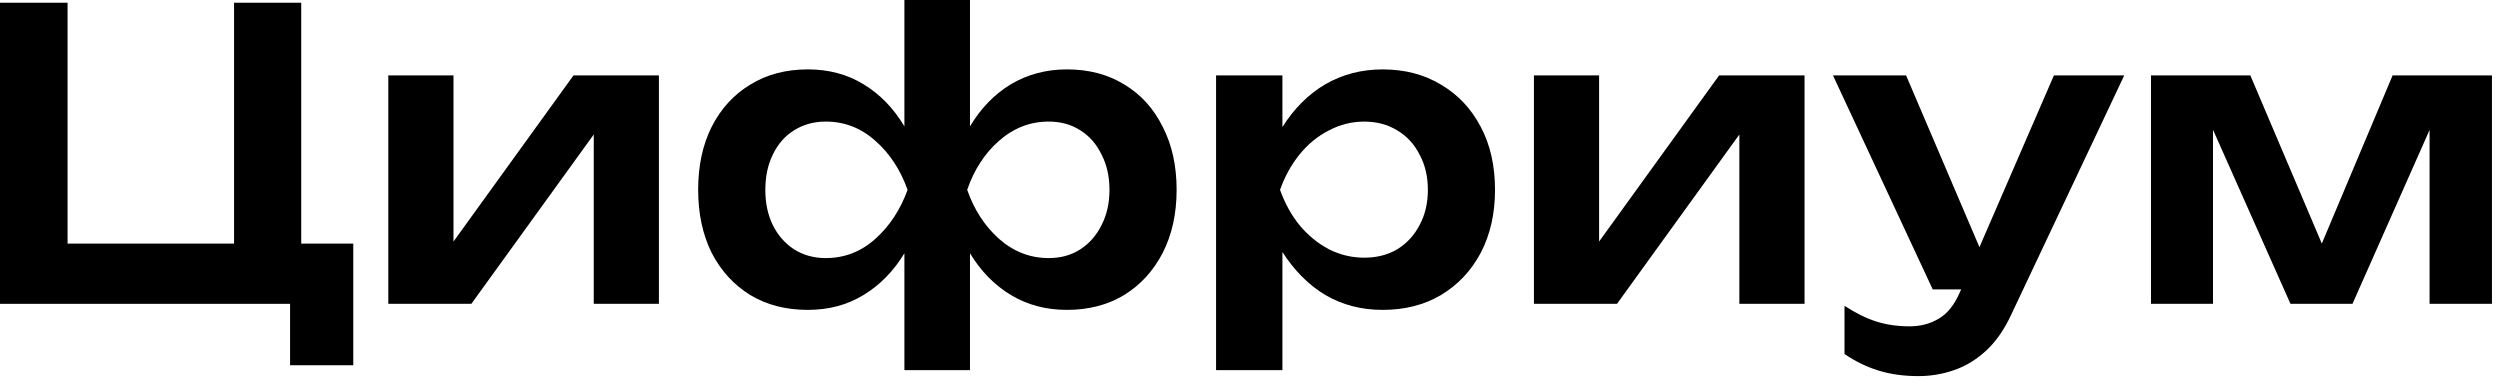
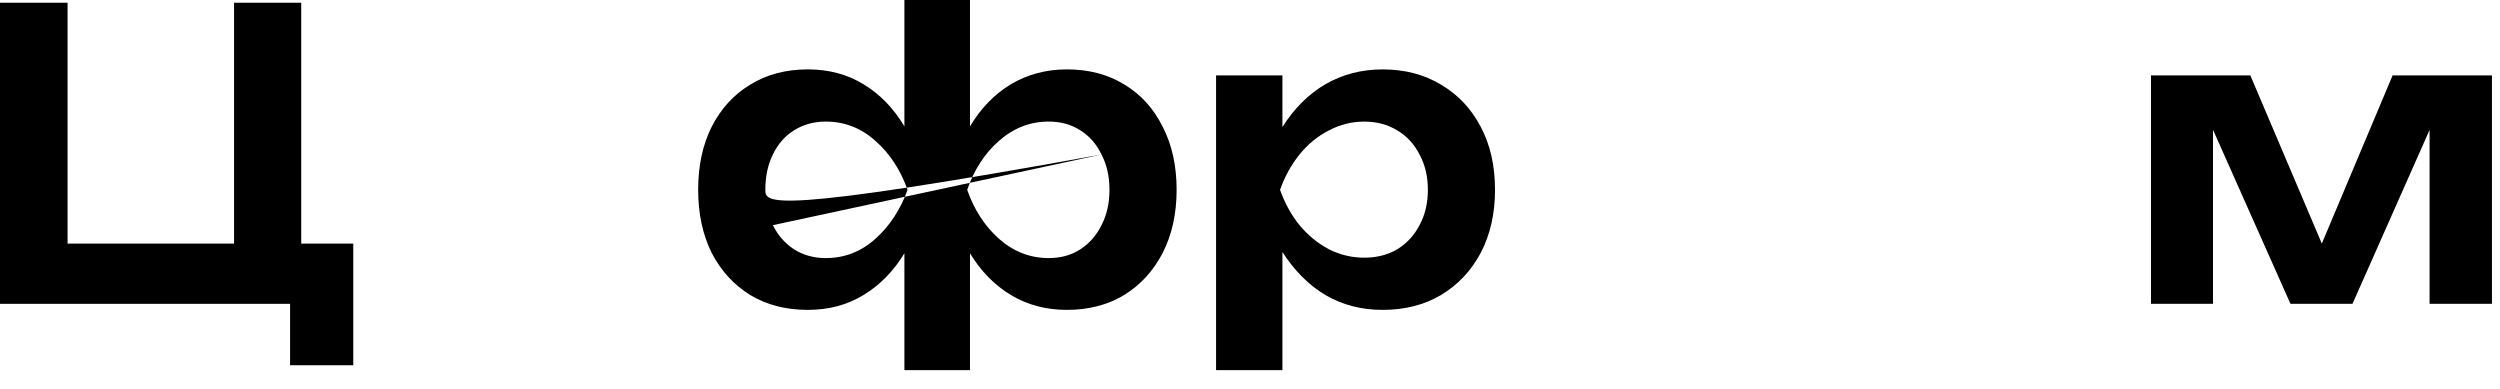
<svg xmlns="http://www.w3.org/2000/svg" width="122" height="19" viewBox="0 0 122 19" fill="none">
  <path d="M14.7 0.133V11.888H17.24V17.824H14.156V14.827H0V0.133H3.297V11.888H11.422V0.133H14.7Z" fill="black" />
-   <path d="M18.949 14.827V3.68H22.13V11.787L27.986 3.68H32.155V14.827H28.975V6.563L23.002 14.827H18.949Z" fill="black" />
-   <path d="M74.856 14.827V3.68H78.036V11.787L83.892 3.68H88.062V14.827H84.881V6.563L78.909 14.827H74.856Z" fill="black" />
-   <path d="M93.619 18.354C92.895 18.354 92.242 18.262 91.66 18.08C91.078 17.897 90.529 17.629 90.012 17.276V14.925C90.555 15.278 91.072 15.533 91.563 15.689C92.054 15.846 92.597 15.925 93.192 15.925C93.722 15.925 94.194 15.8 94.608 15.552C95.021 15.317 95.364 14.893 95.635 14.279L95.703 14.122H94.317L89.449 3.68H93.017L96.597 12.061L100.231 3.68H103.663L98.156 15.337C97.82 16.068 97.413 16.656 96.935 17.1C96.456 17.544 95.933 17.864 95.364 18.06C94.808 18.256 94.226 18.354 93.619 18.354Z" fill="black" />
  <path d="M104.969 14.827V3.68H109.817L113.305 11.885L116.759 3.68H121.607V14.827H118.563V6.342L114.801 14.827H111.775L107.994 6.332V14.827H104.969Z" fill="black" />
-   <path fill-rule="evenodd" clip-rule="evenodd" d="M44.135 6.168V0H47.335V6.168C47.865 5.28 48.531 4.594 49.332 4.111C50.147 3.628 51.058 3.386 52.066 3.386C53.14 3.386 54.077 3.634 54.878 4.131C55.68 4.614 56.301 5.3 56.74 6.188C57.193 7.063 57.419 8.088 57.419 9.264C57.419 10.426 57.193 11.452 56.74 12.34C56.288 13.215 55.661 13.901 54.859 14.397C54.057 14.88 53.127 15.122 52.066 15.122C51.045 15.122 50.134 14.88 49.332 14.397C48.531 13.914 47.865 13.234 47.335 12.359V18.061H44.135V12.359C43.605 13.234 42.939 13.914 42.138 14.397C41.349 14.88 40.444 15.122 39.423 15.122C38.35 15.122 37.412 14.88 36.611 14.397C35.809 13.901 35.182 13.215 34.73 12.34C34.29 11.452 34.07 10.426 34.07 9.264C34.07 8.088 34.29 7.063 34.73 6.188C35.182 5.3 35.809 4.614 36.611 4.131C37.412 3.634 38.35 3.386 39.423 3.386C40.444 3.386 41.349 3.628 42.138 4.111C42.939 4.594 43.605 5.28 44.135 6.168ZM53.754 7.54C54.012 8.036 54.142 8.611 54.142 9.264C54.142 9.917 54.012 10.492 53.754 10.988C53.508 11.484 53.165 11.876 52.726 12.163C52.286 12.451 51.769 12.594 51.175 12.594C50.27 12.594 49.462 12.281 48.75 11.654C48.052 11.027 47.535 10.23 47.199 9.264C47.535 8.284 48.052 7.487 48.75 6.874C49.462 6.247 50.27 5.933 51.175 5.933C51.769 5.933 52.286 6.077 52.726 6.364C53.165 6.638 53.508 7.03 53.754 7.54ZM37.716 10.988C37.471 10.492 37.348 9.917 37.348 9.264C37.348 8.611 37.471 8.036 37.716 7.54C37.962 7.03 38.304 6.638 38.744 6.364C39.196 6.077 39.714 5.933 40.295 5.933C41.213 5.933 42.021 6.247 42.719 6.874C43.417 7.487 43.941 8.284 44.29 9.264C43.941 10.23 43.417 11.027 42.719 11.654C42.021 12.281 41.213 12.594 40.295 12.594C39.714 12.594 39.196 12.451 38.744 12.163C38.304 11.876 37.962 11.484 37.716 10.988Z" fill="black" />
+   <path fill-rule="evenodd" clip-rule="evenodd" d="M44.135 6.168V0H47.335V6.168C47.865 5.28 48.531 4.594 49.332 4.111C50.147 3.628 51.058 3.386 52.066 3.386C53.14 3.386 54.077 3.634 54.878 4.131C55.68 4.614 56.301 5.3 56.74 6.188C57.193 7.063 57.419 8.088 57.419 9.264C57.419 10.426 57.193 11.452 56.74 12.34C56.288 13.215 55.661 13.901 54.859 14.397C54.057 14.88 53.127 15.122 52.066 15.122C51.045 15.122 50.134 14.88 49.332 14.397C48.531 13.914 47.865 13.234 47.335 12.359V18.061H44.135V12.359C43.605 13.234 42.939 13.914 42.138 14.397C41.349 14.88 40.444 15.122 39.423 15.122C38.35 15.122 37.412 14.88 36.611 14.397C35.809 13.901 35.182 13.215 34.73 12.34C34.29 11.452 34.07 10.426 34.07 9.264C34.07 8.088 34.29 7.063 34.73 6.188C35.182 5.3 35.809 4.614 36.611 4.131C37.412 3.634 38.35 3.386 39.423 3.386C40.444 3.386 41.349 3.628 42.138 4.111C42.939 4.594 43.605 5.28 44.135 6.168ZM53.754 7.54C54.012 8.036 54.142 8.611 54.142 9.264C54.142 9.917 54.012 10.492 53.754 10.988C53.508 11.484 53.165 11.876 52.726 12.163C52.286 12.451 51.769 12.594 51.175 12.594C50.27 12.594 49.462 12.281 48.75 11.654C48.052 11.027 47.535 10.23 47.199 9.264C47.535 8.284 48.052 7.487 48.75 6.874C49.462 6.247 50.27 5.933 51.175 5.933C51.769 5.933 52.286 6.077 52.726 6.364C53.165 6.638 53.508 7.03 53.754 7.54ZC37.471 10.492 37.348 9.917 37.348 9.264C37.348 8.611 37.471 8.036 37.716 7.54C37.962 7.03 38.304 6.638 38.744 6.364C39.196 6.077 39.714 5.933 40.295 5.933C41.213 5.933 42.021 6.247 42.719 6.874C43.417 7.487 43.941 8.284 44.29 9.264C43.941 10.23 43.417 11.027 42.719 11.654C42.021 12.281 41.213 12.594 40.295 12.594C39.714 12.594 39.196 12.451 38.744 12.163C38.304 11.876 37.962 11.484 37.716 10.988Z" fill="black" />
  <path fill-rule="evenodd" clip-rule="evenodd" d="M59.344 3.681H62.582V6.2C63.138 5.312 63.849 4.595 64.677 4.112C65.517 3.628 66.448 3.387 67.469 3.387C68.555 3.387 69.505 3.635 70.32 4.131C71.147 4.614 71.794 5.3 72.259 6.188C72.725 7.063 72.957 8.089 72.957 9.264C72.957 10.427 72.725 11.452 72.259 12.34C71.794 13.215 71.147 13.901 70.32 14.397C69.505 14.88 68.555 15.122 67.469 15.122C66.435 15.122 65.504 14.88 64.677 14.397C63.862 13.914 63.138 13.172 62.582 12.297C62.595 12.318 62.569 12.276 62.582 12.297V18.061H59.344V3.681ZM69.273 7.54C69.544 8.037 69.68 8.611 69.68 9.264C69.68 9.917 69.544 10.492 69.273 10.988C69.014 11.485 68.652 11.877 68.187 12.164C67.721 12.438 67.185 12.575 66.577 12.575C65.97 12.575 65.394 12.438 64.851 12.164C64.308 11.877 63.83 11.485 63.416 10.988C63.015 10.492 62.699 9.917 62.466 9.264C62.699 8.611 63.015 8.037 63.416 7.54C63.83 7.031 64.308 6.639 64.851 6.365C65.394 6.077 65.97 5.934 66.577 5.934C67.185 5.934 67.721 6.077 68.187 6.365C68.652 6.639 69.014 7.031 69.273 7.54Z" fill="black" />
</svg>